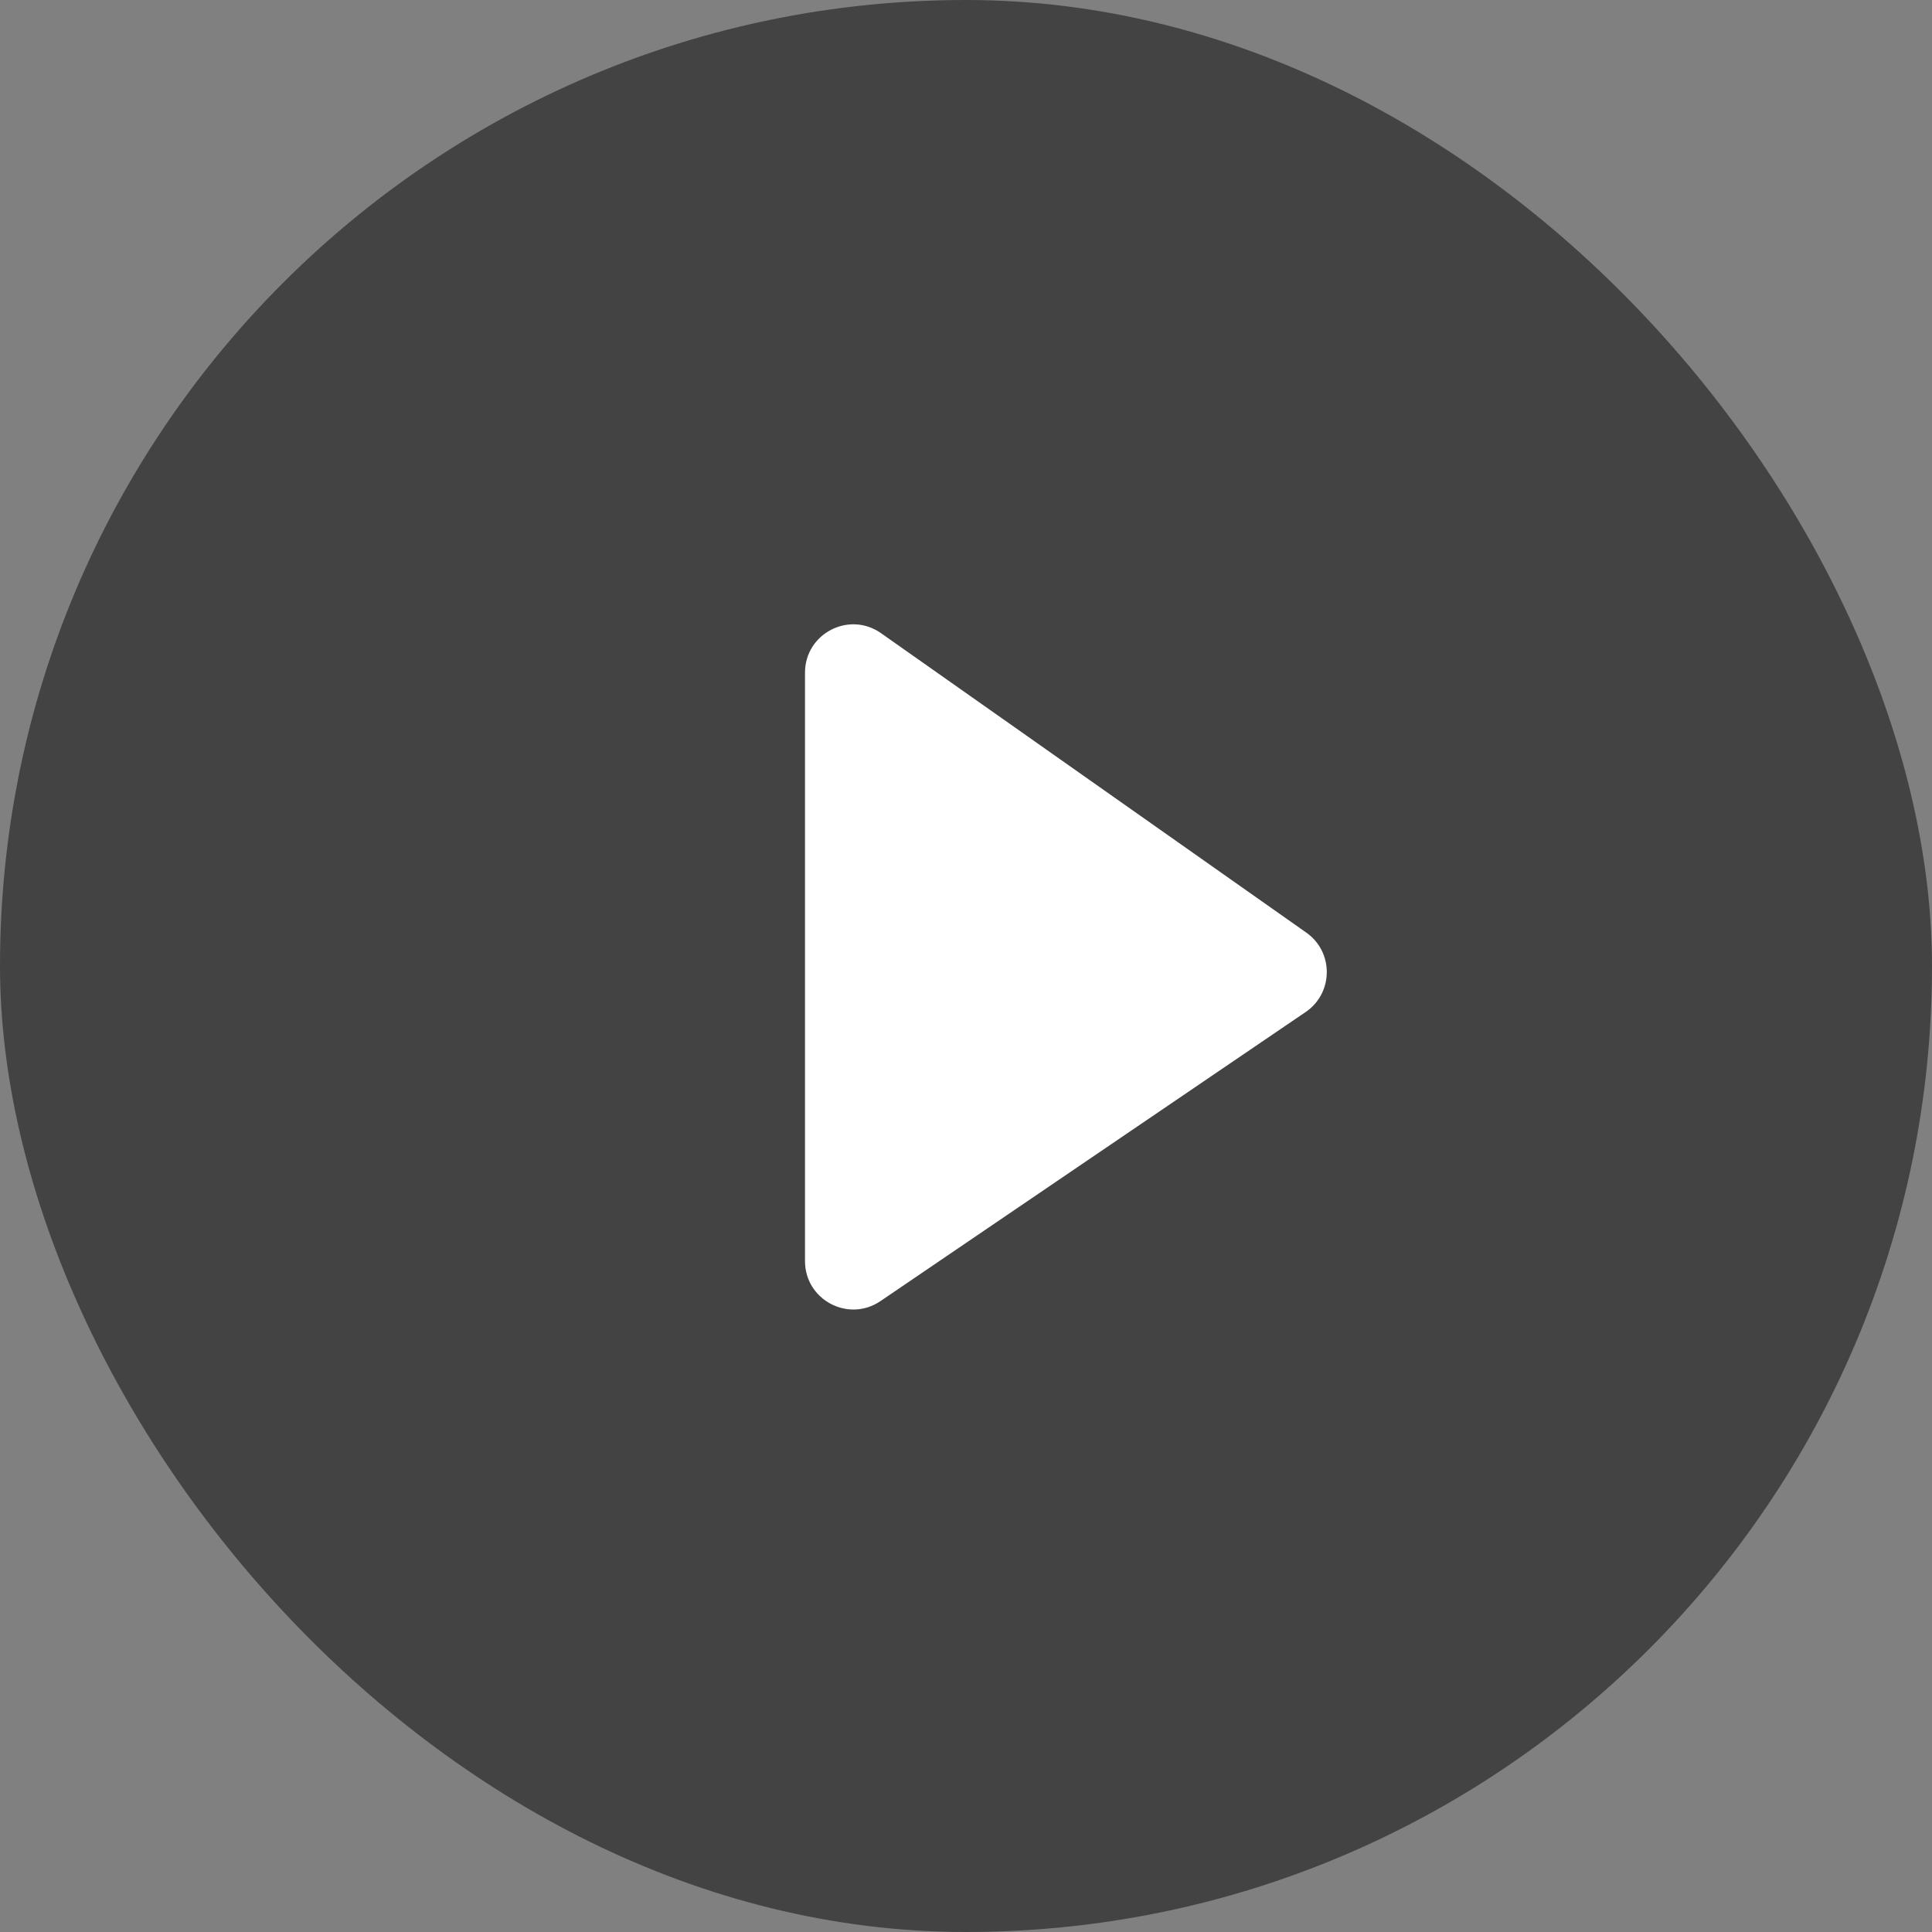
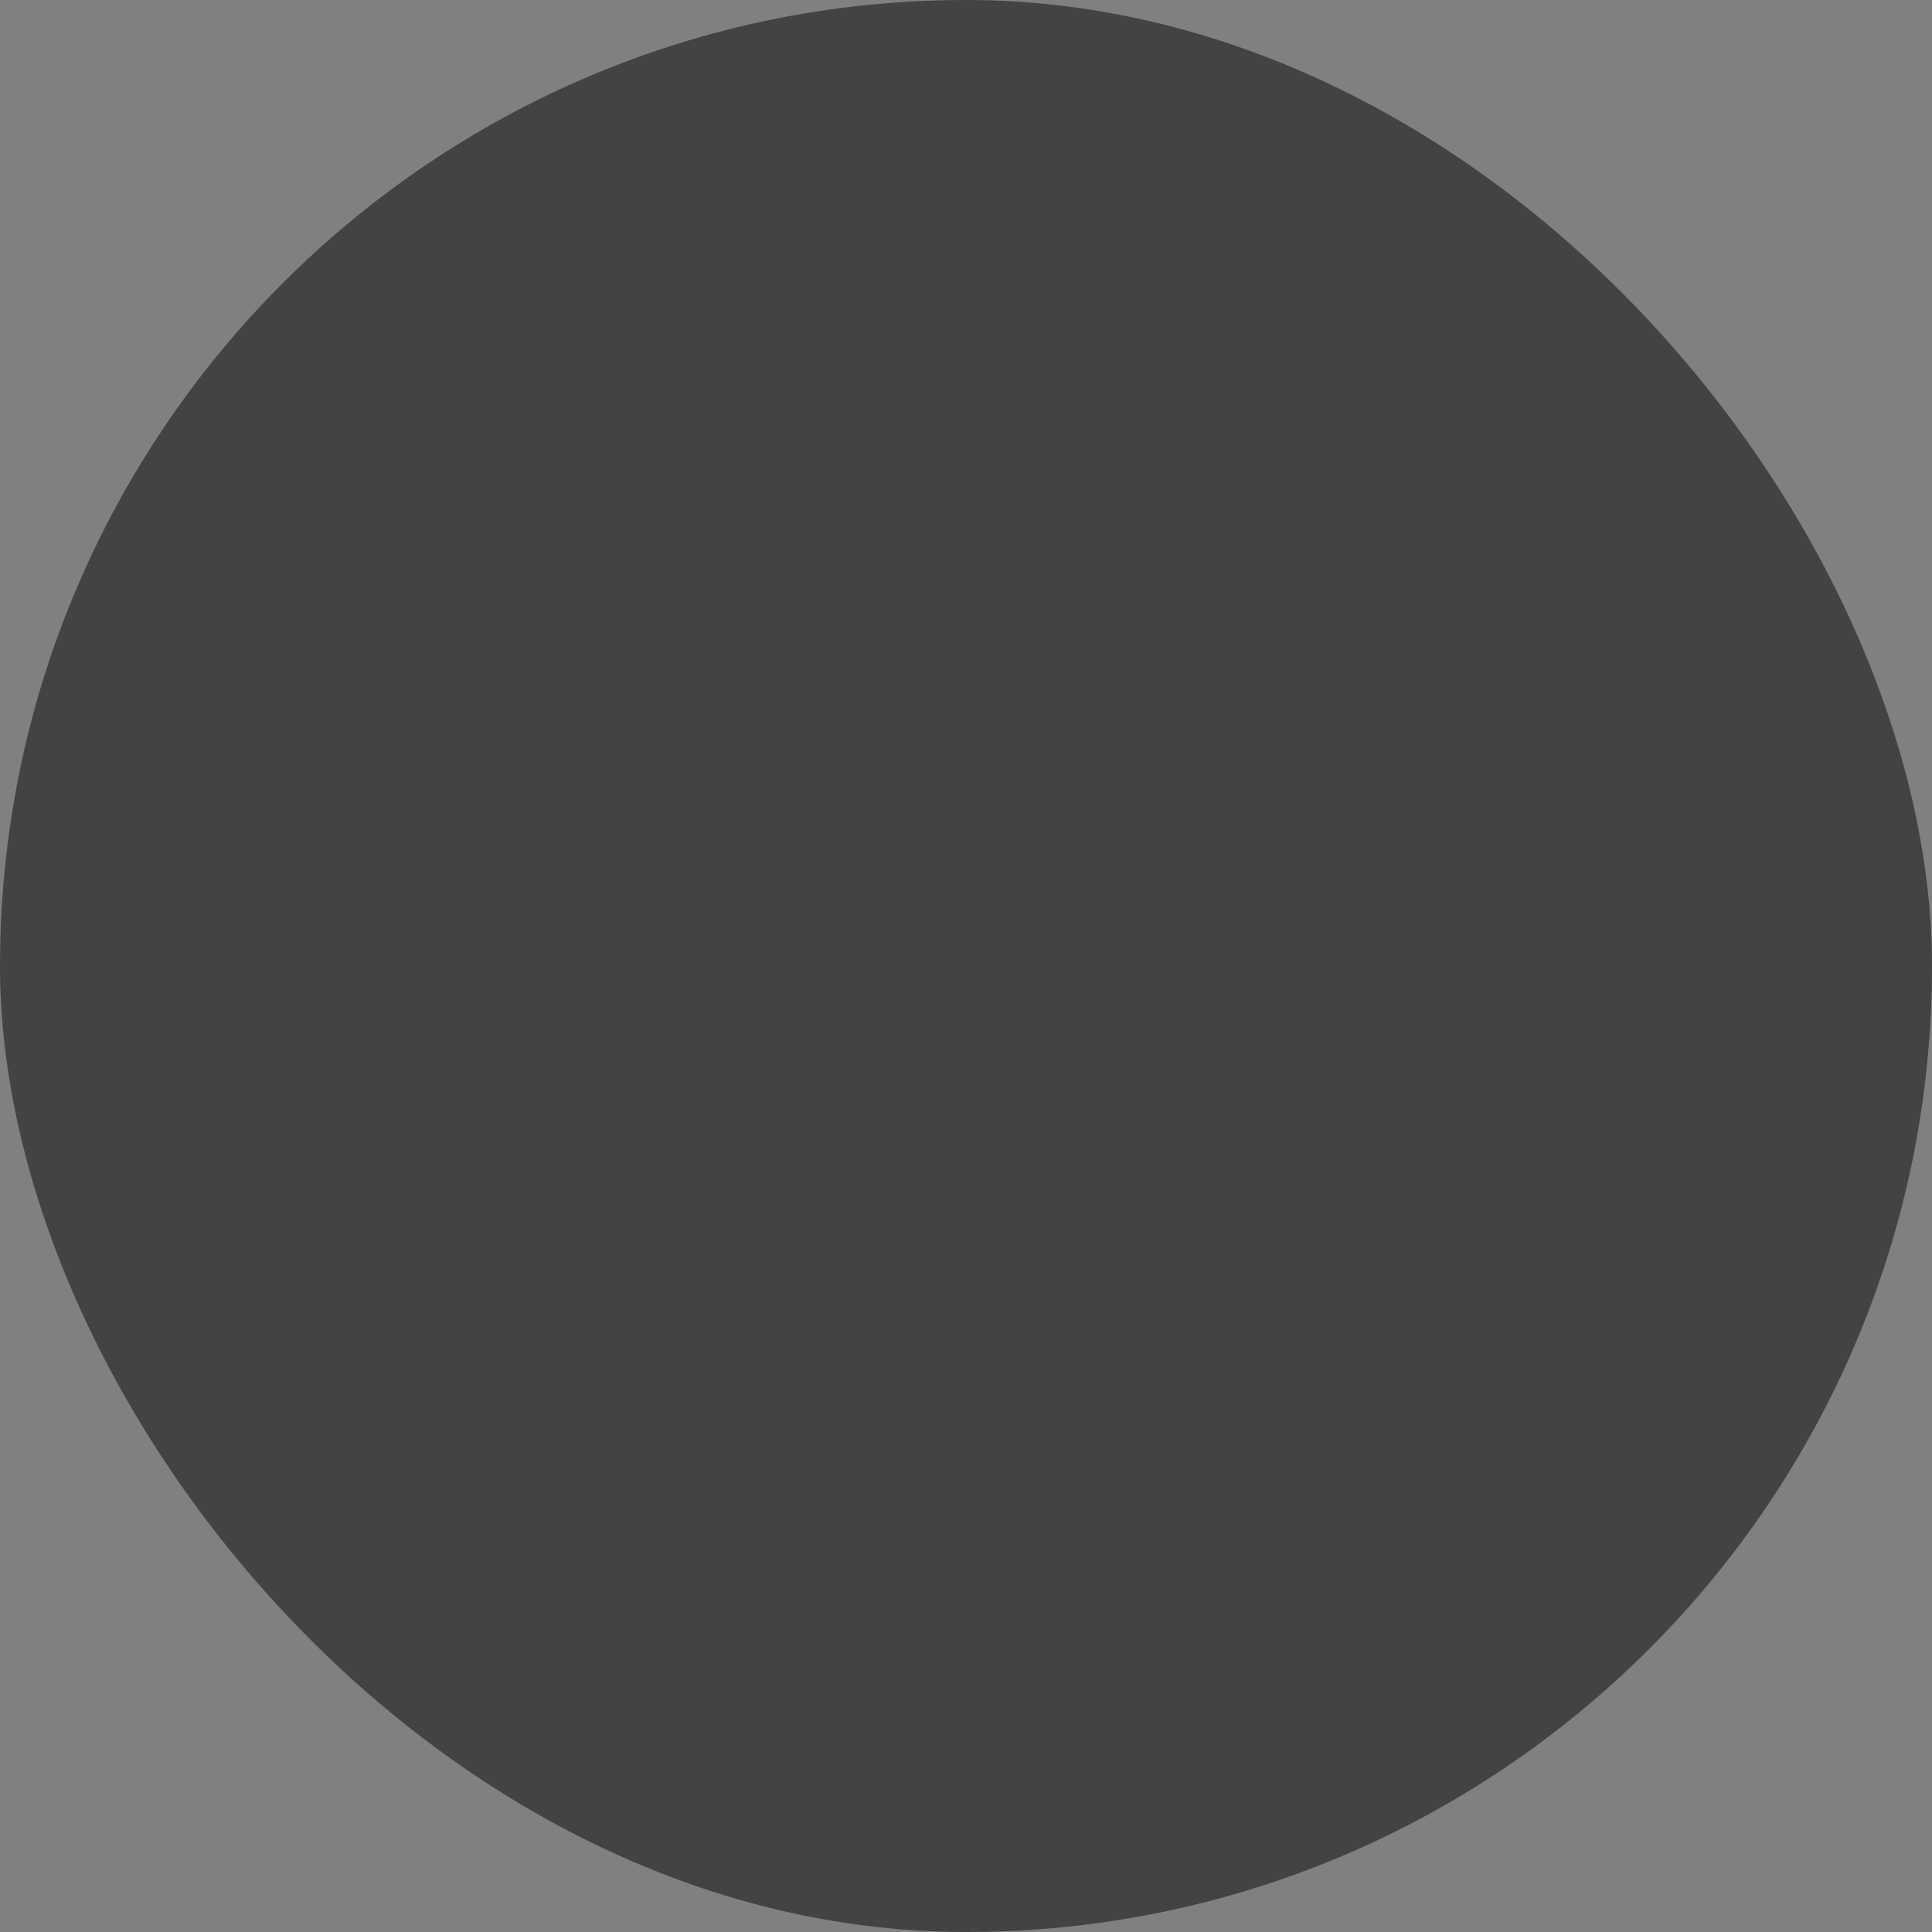
<svg xmlns="http://www.w3.org/2000/svg" width="24" height="24" viewBox="0 0 24 24" fill="none">
  <rect x="0" y="0" width="24" height="24" fill="#808080" stroke="none" />
  <rect width="24" height="24" rx="12" fill="#434343" />
-   <path d="M10.945 7.866C10.548 7.586 10 7.87 10 8.356V15.666C10 16.148 10.539 16.433 10.937 16.163L16.219 12.572C16.566 12.336 16.57 11.826 16.227 11.585L10.945 7.866Z" fill="white" />
</svg>